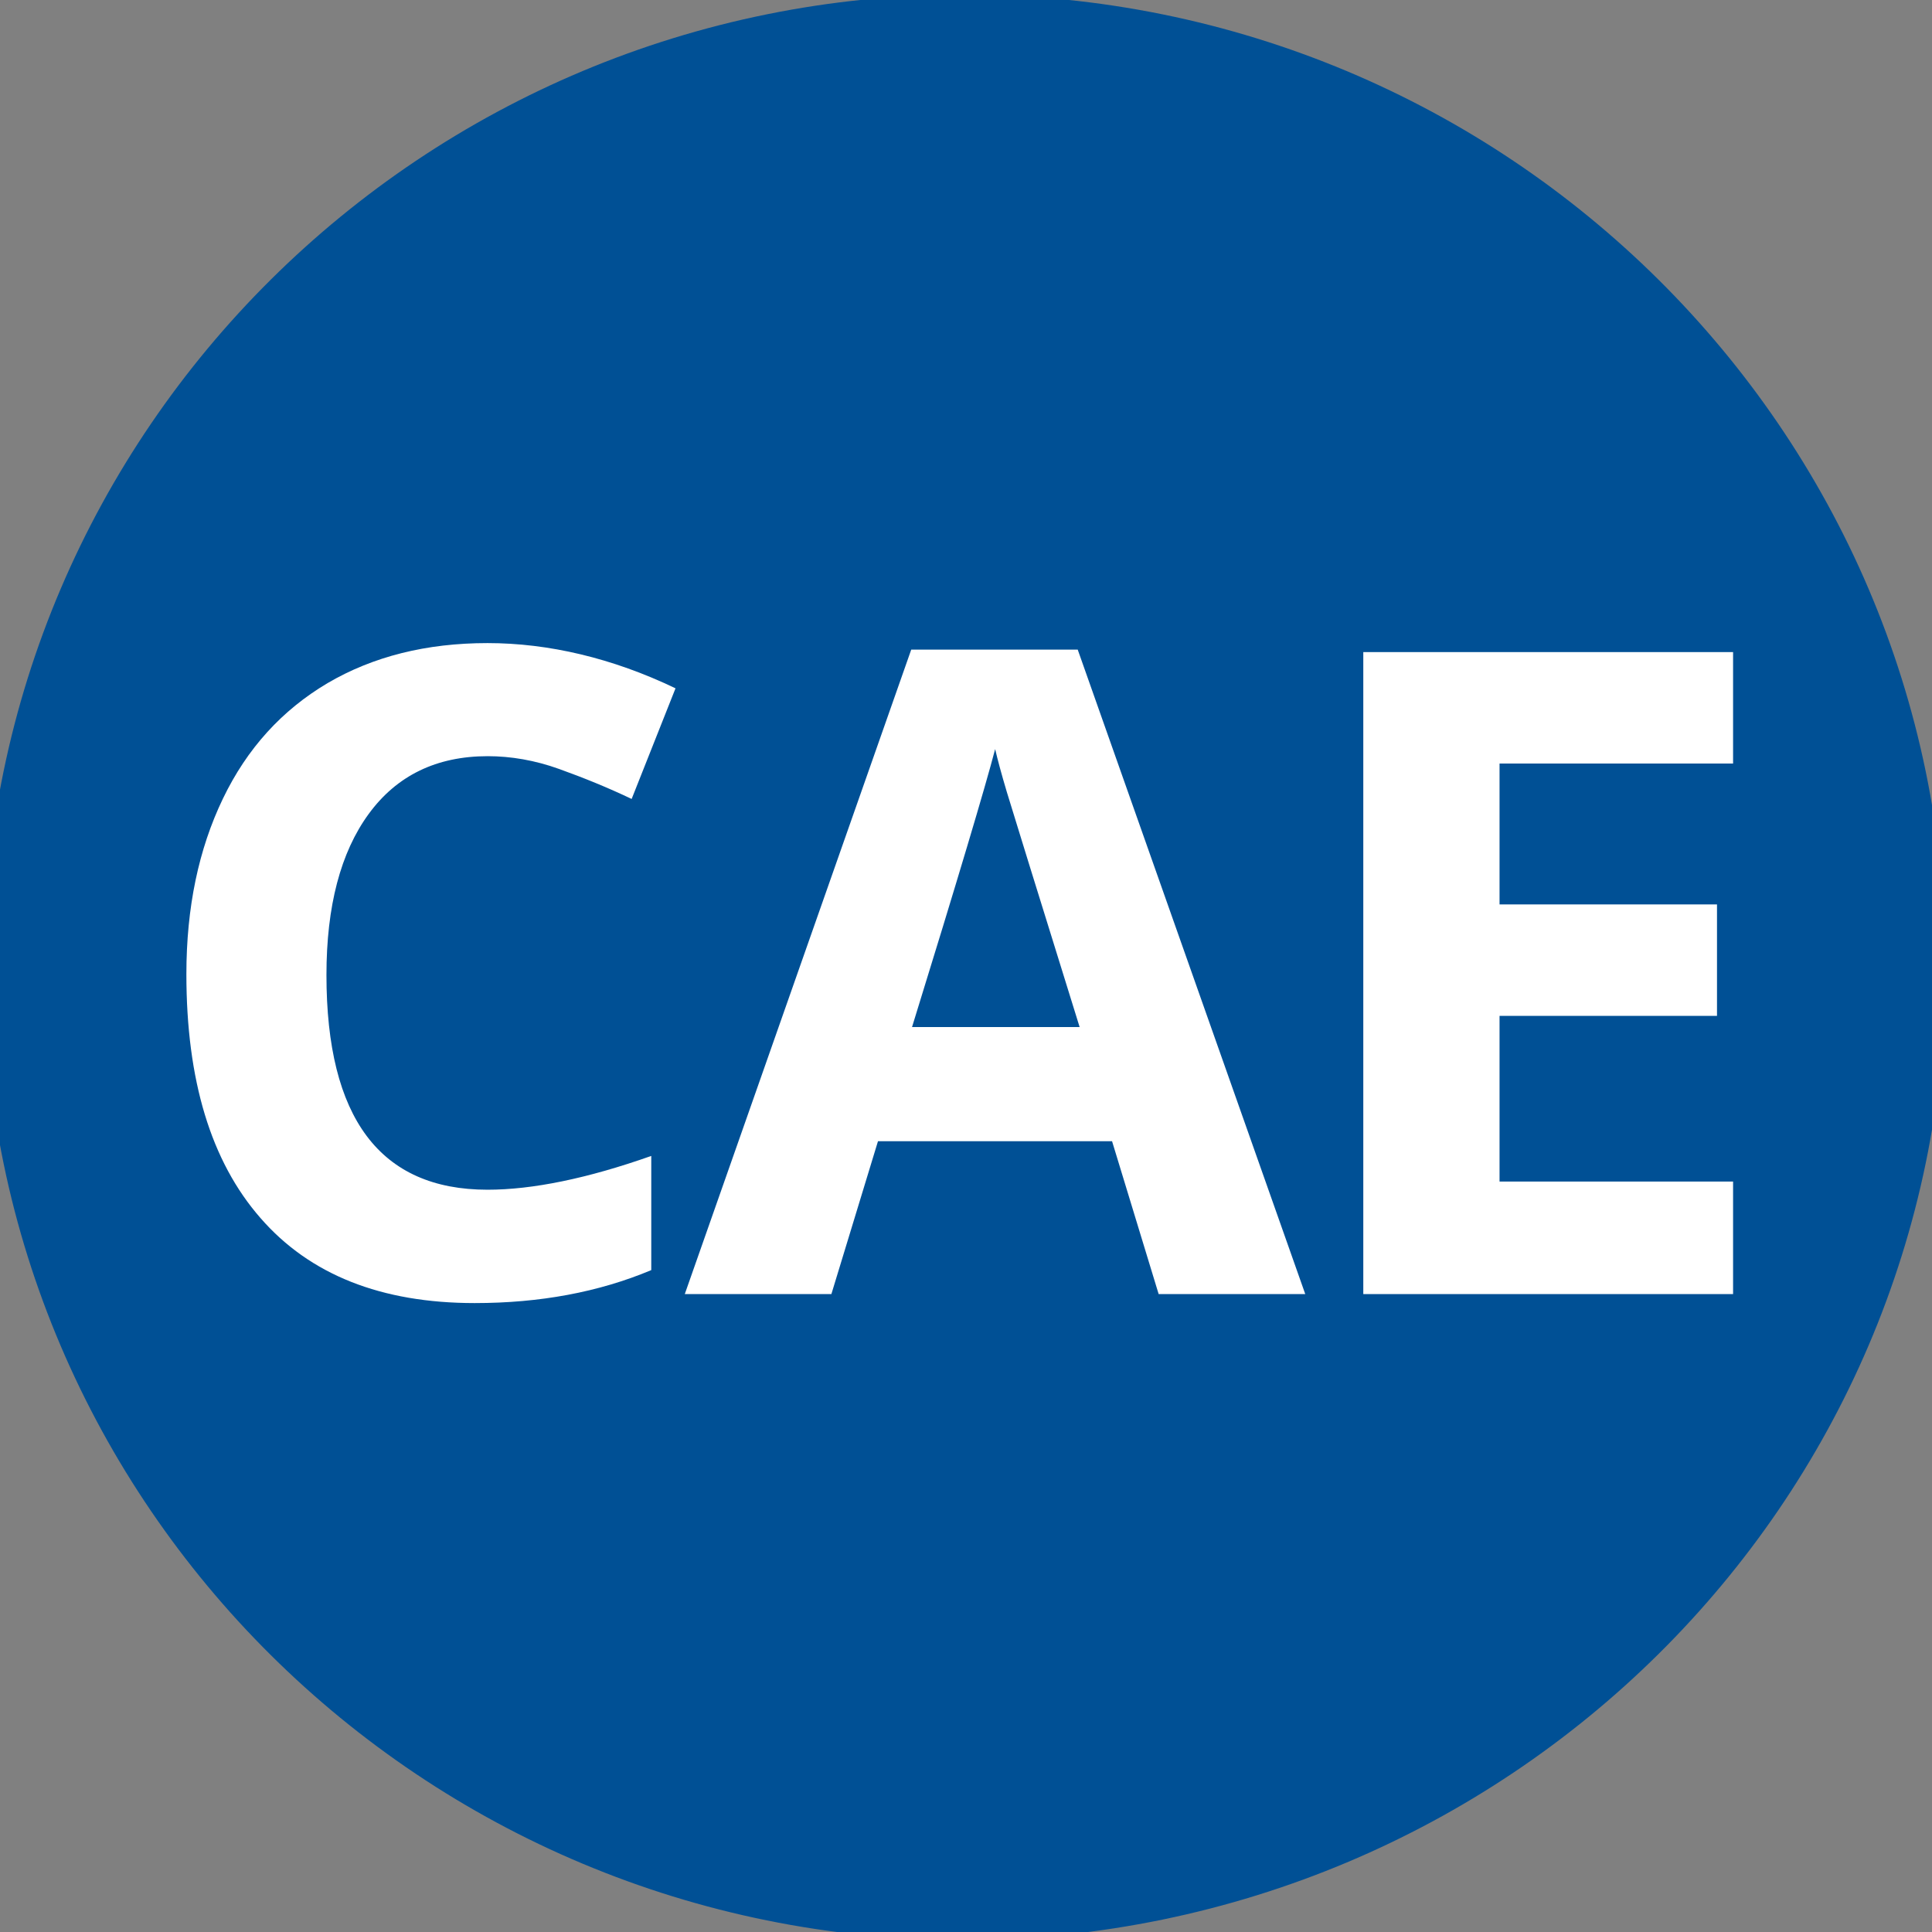
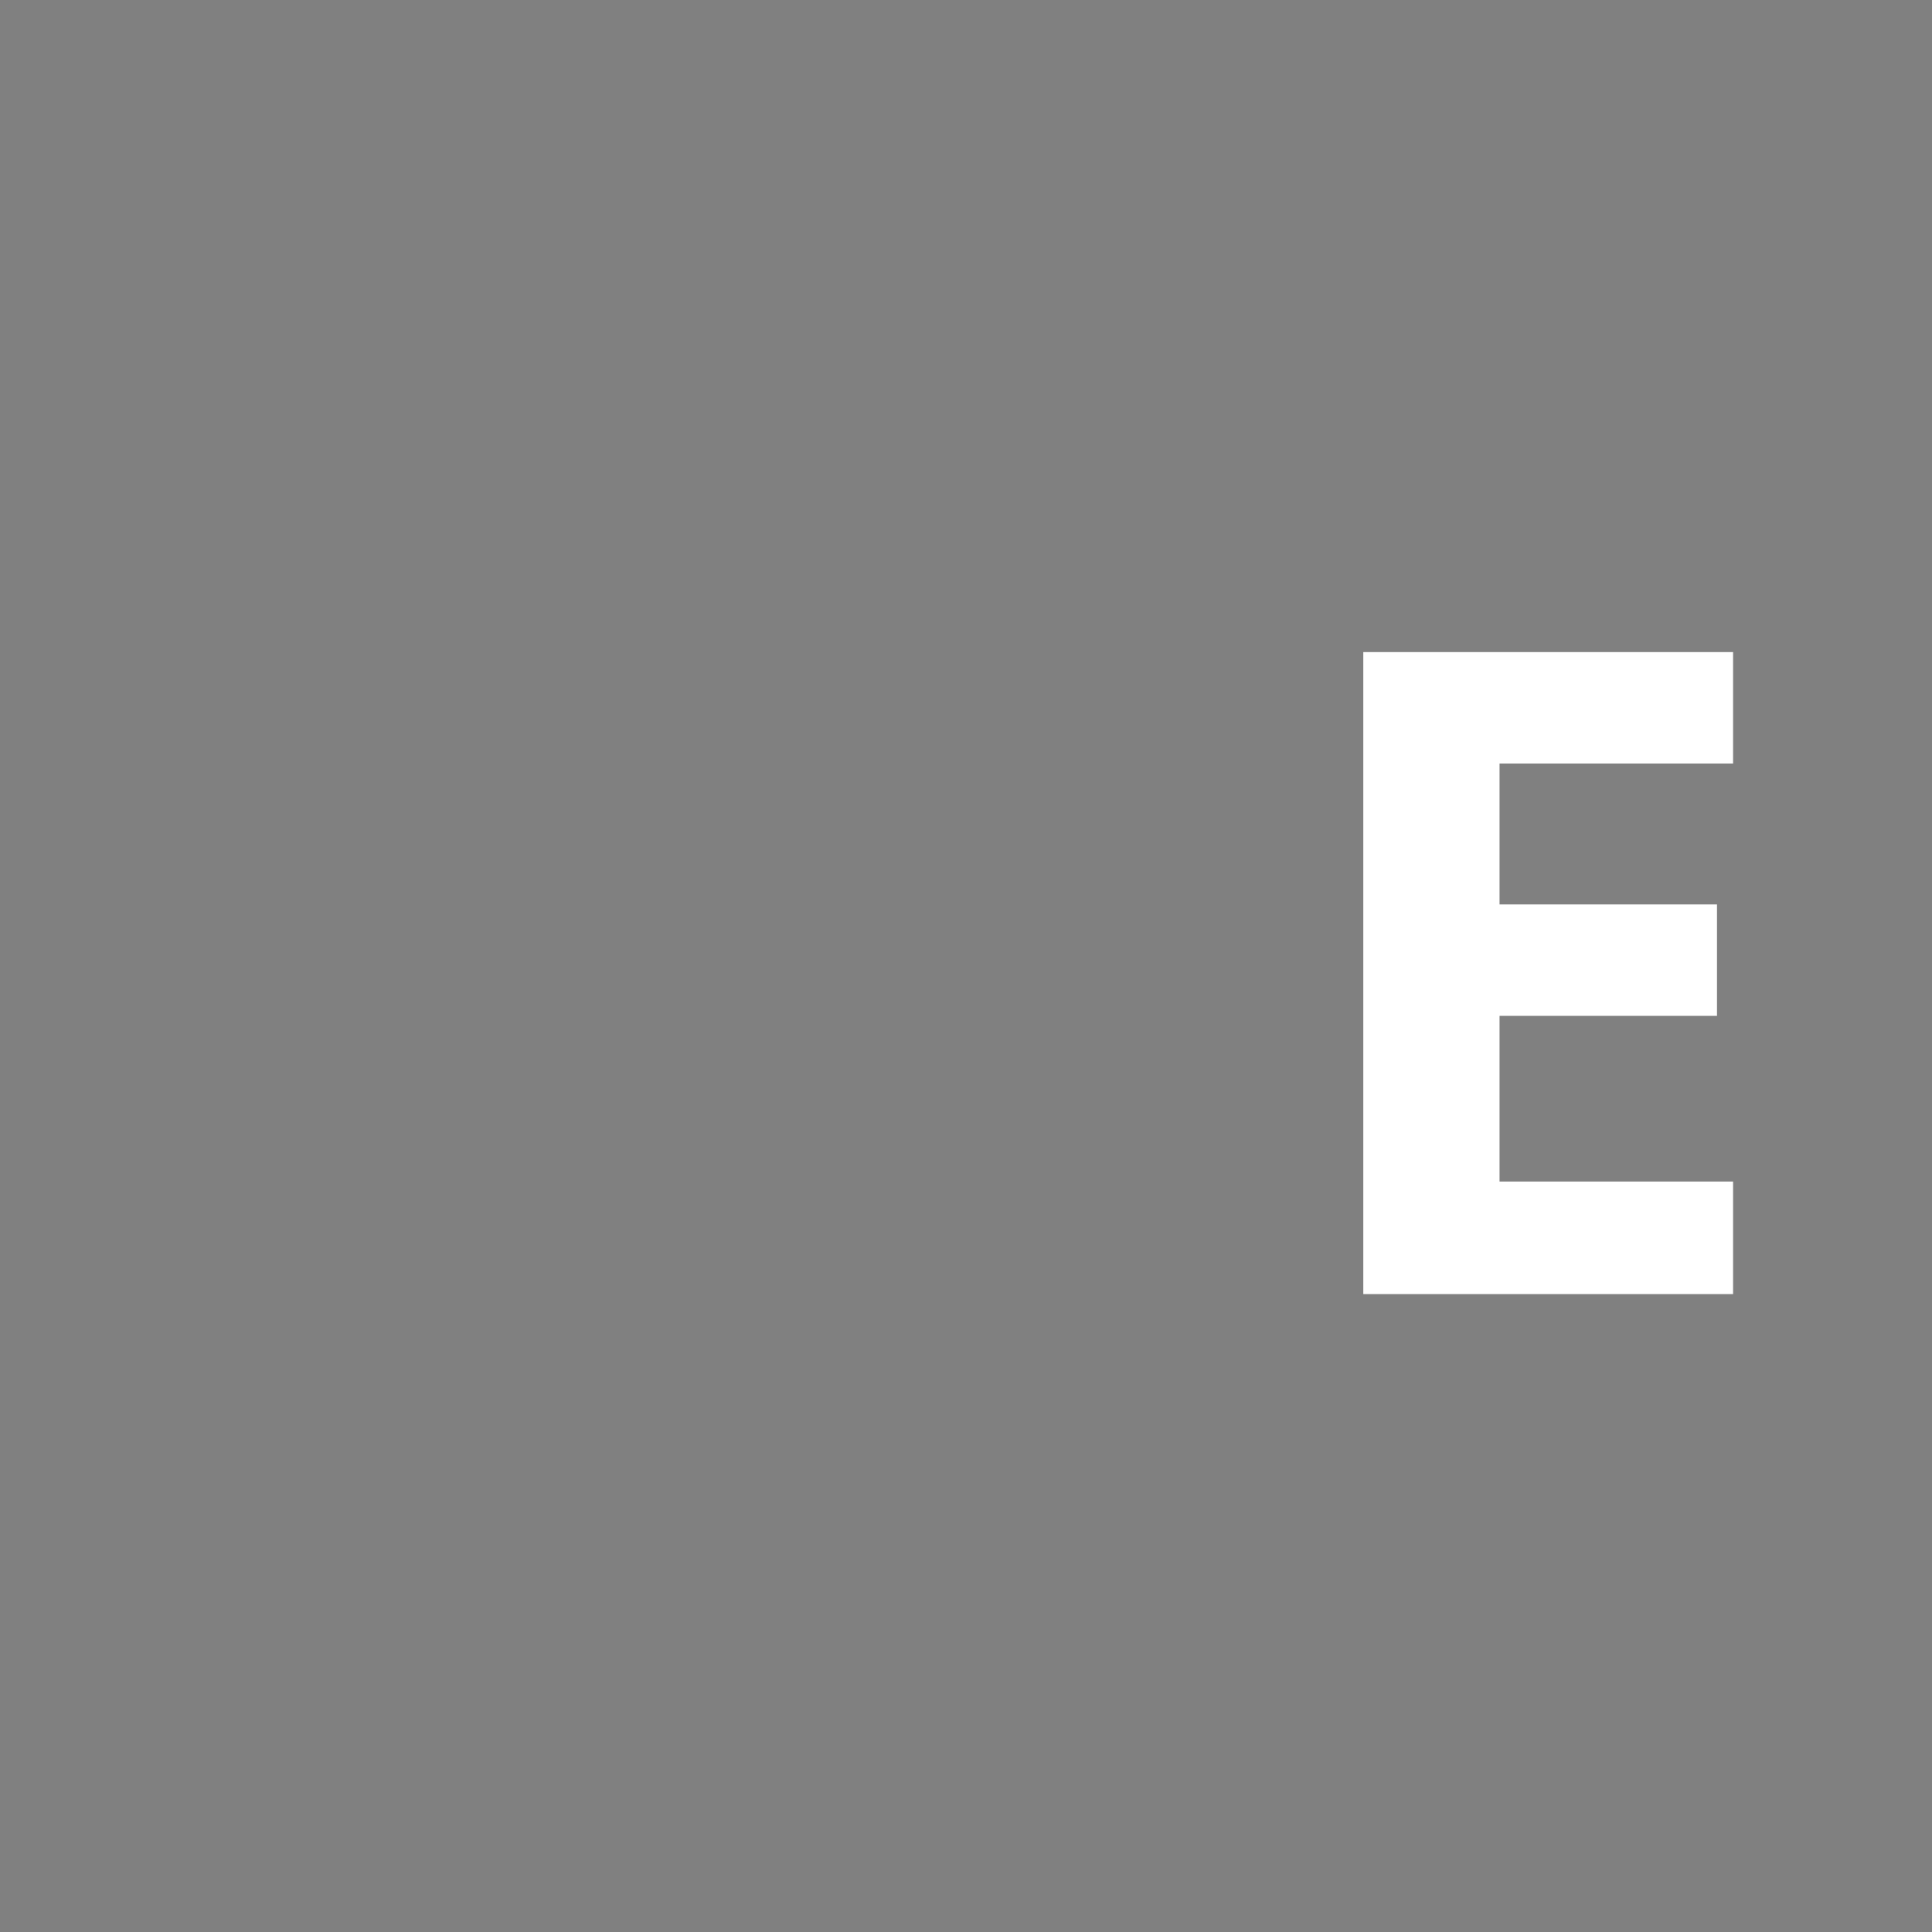
<svg xmlns="http://www.w3.org/2000/svg" id="Ebene_1" viewBox="0 0 70.9 70.9">
  <rect x="0" y="0" width="70.9" height="70.9" fill="#808080" stroke="none" />
  <defs>
    <style>.cls-1{fill:#fff;}.cls-2{clip-path:url(#clippath);}.cls-3{fill:none;}.cls-4{fill:#005095;}</style>
    <clipPath id="clippath">
-       <rect class="cls-3" x="-.5" y="-.2" width="71.9" height="71.3" />
-     </clipPath>
+       </clipPath>
  </defs>
  <g class="cls-2">
-     <path class="cls-4" d="m71.4,35.5C71.4,15.8,55.3-.2,35.4-.2S-.6,15.8-.6,35.5s16.1,35.7,36,35.7c19.9-.1,36-16,36-35.7" />
-   </g>
-   <path class="cls-1" d="m17.9,27.75c-1.88,0-3.34.71-4.37,2.12-1.03,1.41-1.55,3.38-1.55,5.91,0,5.25,1.97,7.88,5.91,7.88,1.65,0,3.66-.41,6.01-1.24v4.19c-1.93.81-4.09,1.21-6.48,1.21-3.43,0-6.05-1.04-7.86-3.12-1.82-2.08-2.72-5.06-2.72-8.95,0-2.45.45-4.59,1.34-6.44s2.17-3.25,3.84-4.24c1.67-.98,3.63-1.47,5.87-1.47s4.59.55,6.9,1.66l-1.61,4.06c-.88-.42-1.77-.78-2.66-1.1s-1.77-.47-2.63-.47Z" />
-   <path class="cls-1" d="m42.52,47.49l-1.71-5.61h-8.59l-1.71,5.61h-5.38l8.31-23.65h6.11l8.35,23.65h-5.38Zm-2.9-9.8c-1.58-5.08-2.47-7.96-2.67-8.62-.2-.67-.34-1.19-.43-1.58-.36,1.38-1.37,4.77-3.05,10.2h6.14Z" />
+     </g>
  <path class="cls-1" d="m63.6,47.49h-13.57v-23.56h13.57v4.09h-8.57v5.17h7.98v4.09h-7.98v6.08h8.57v4.12Z" />
</svg>